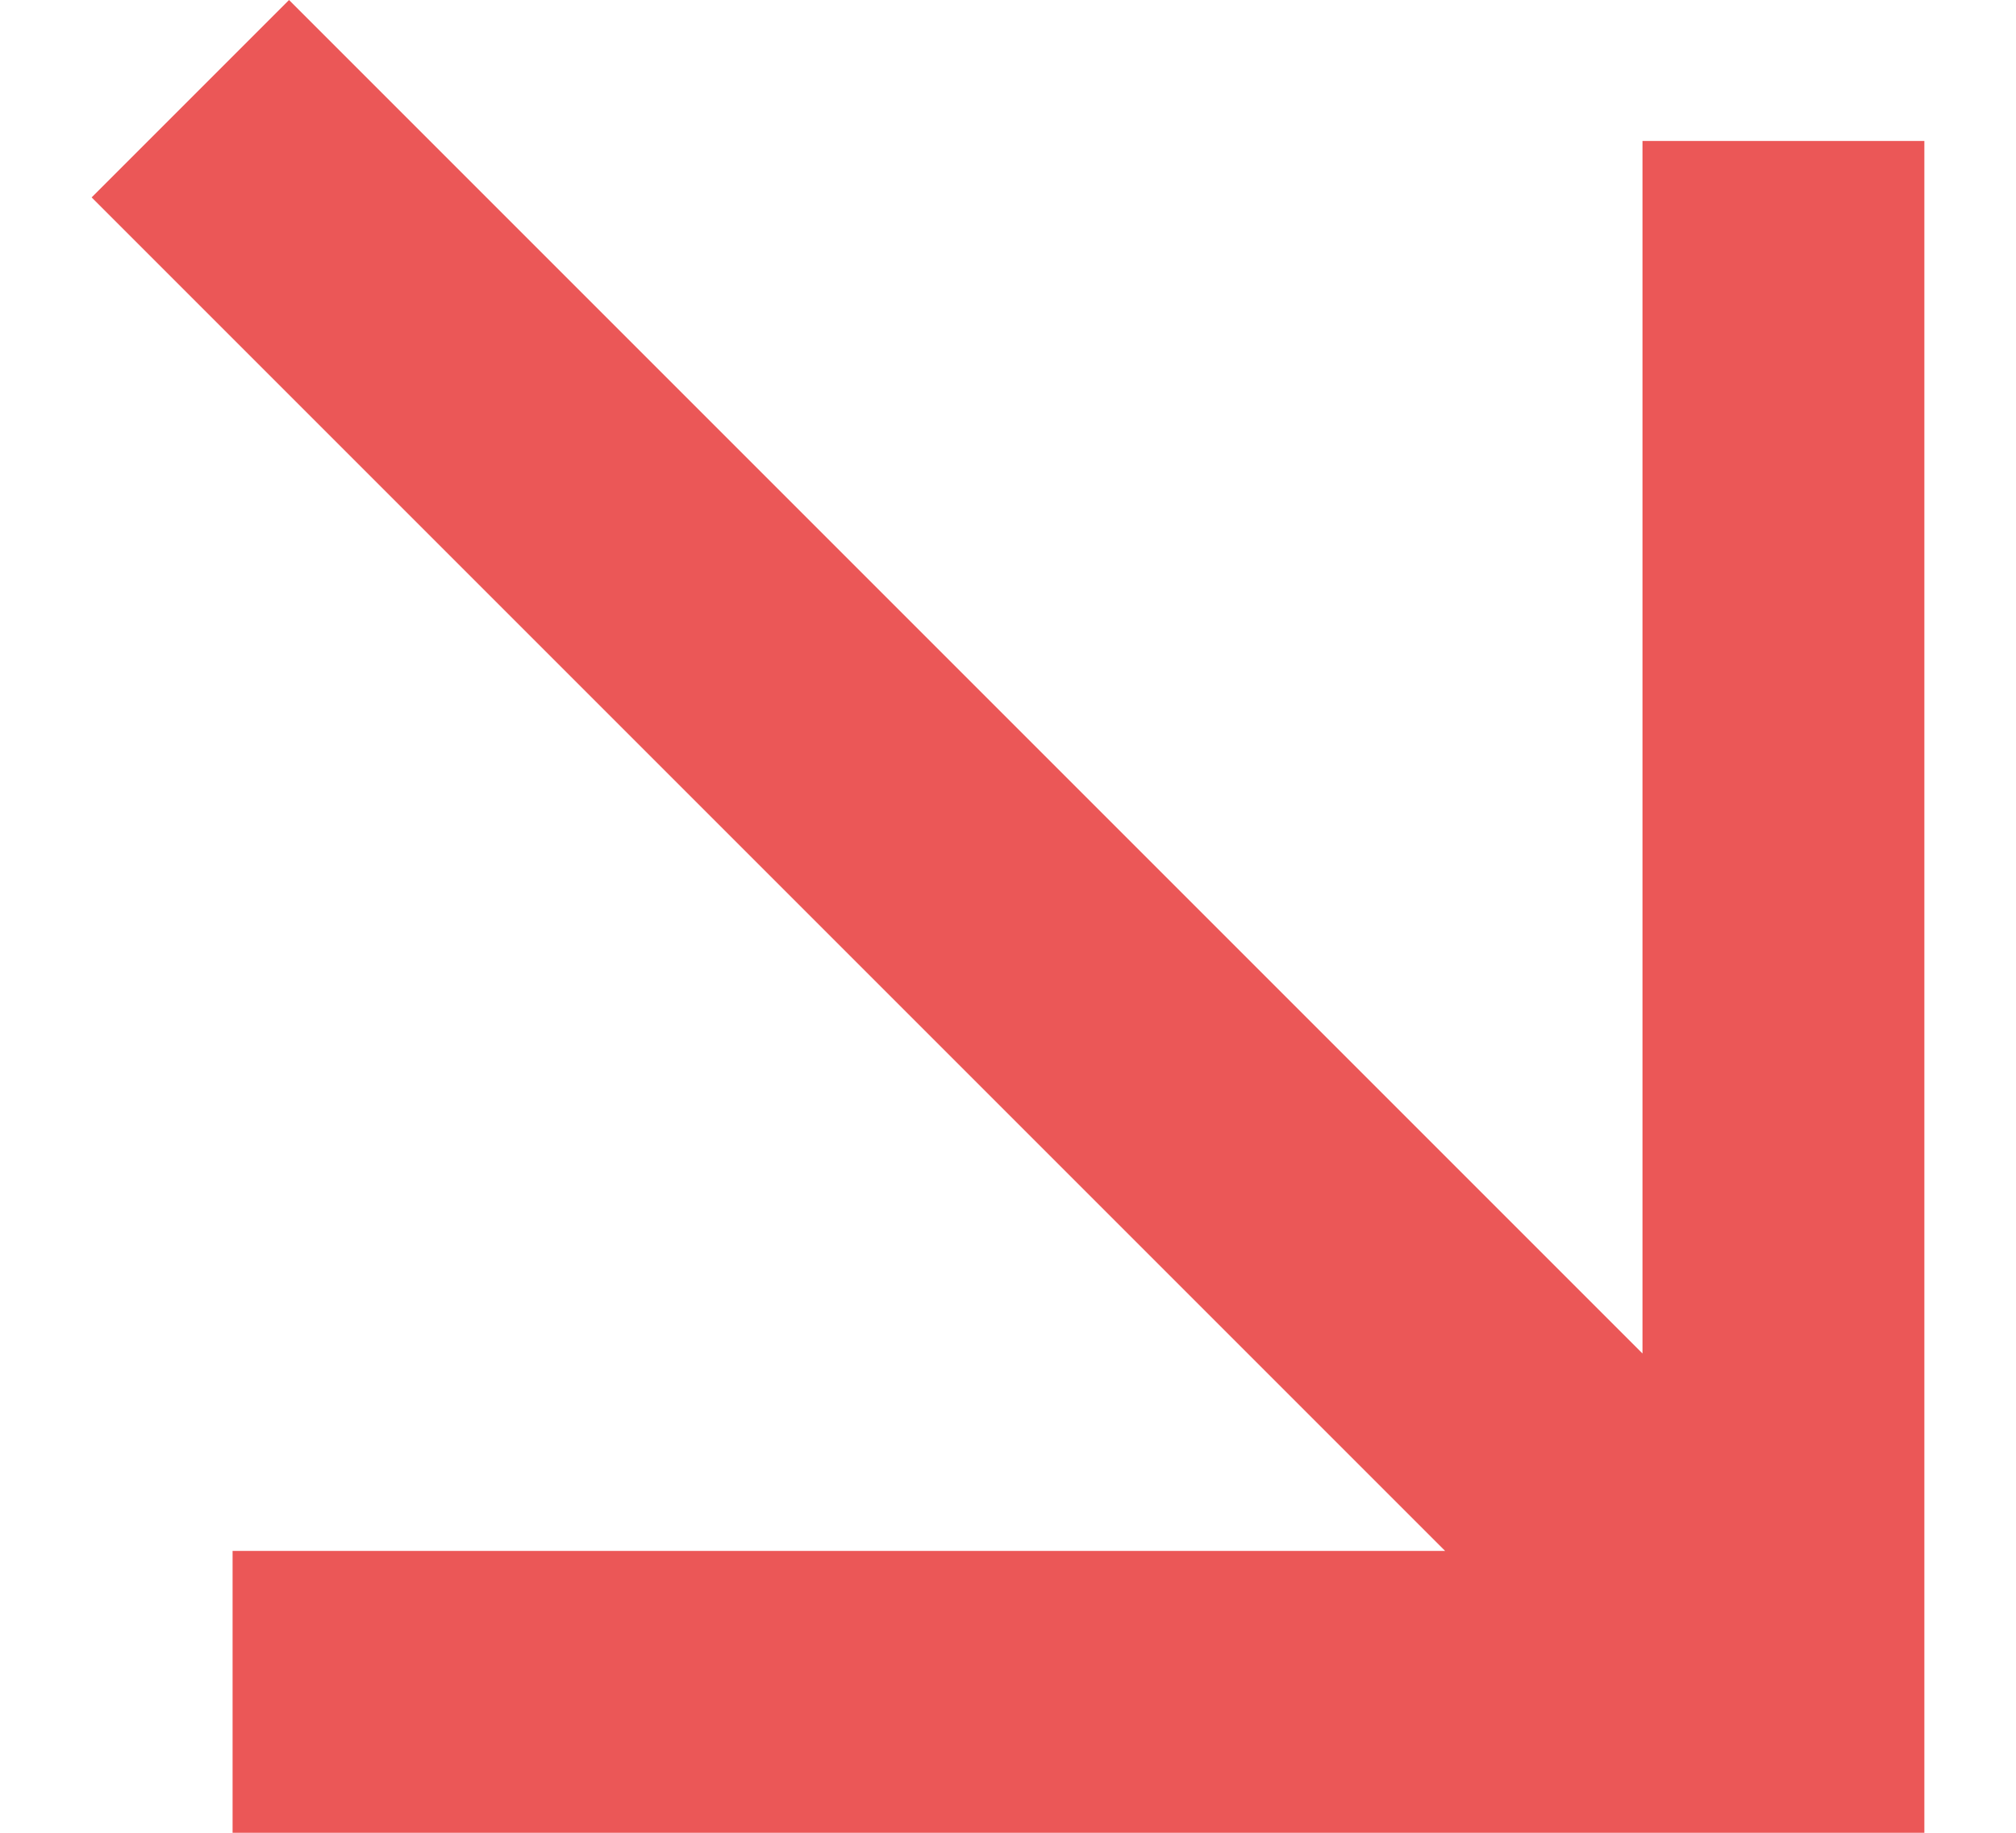
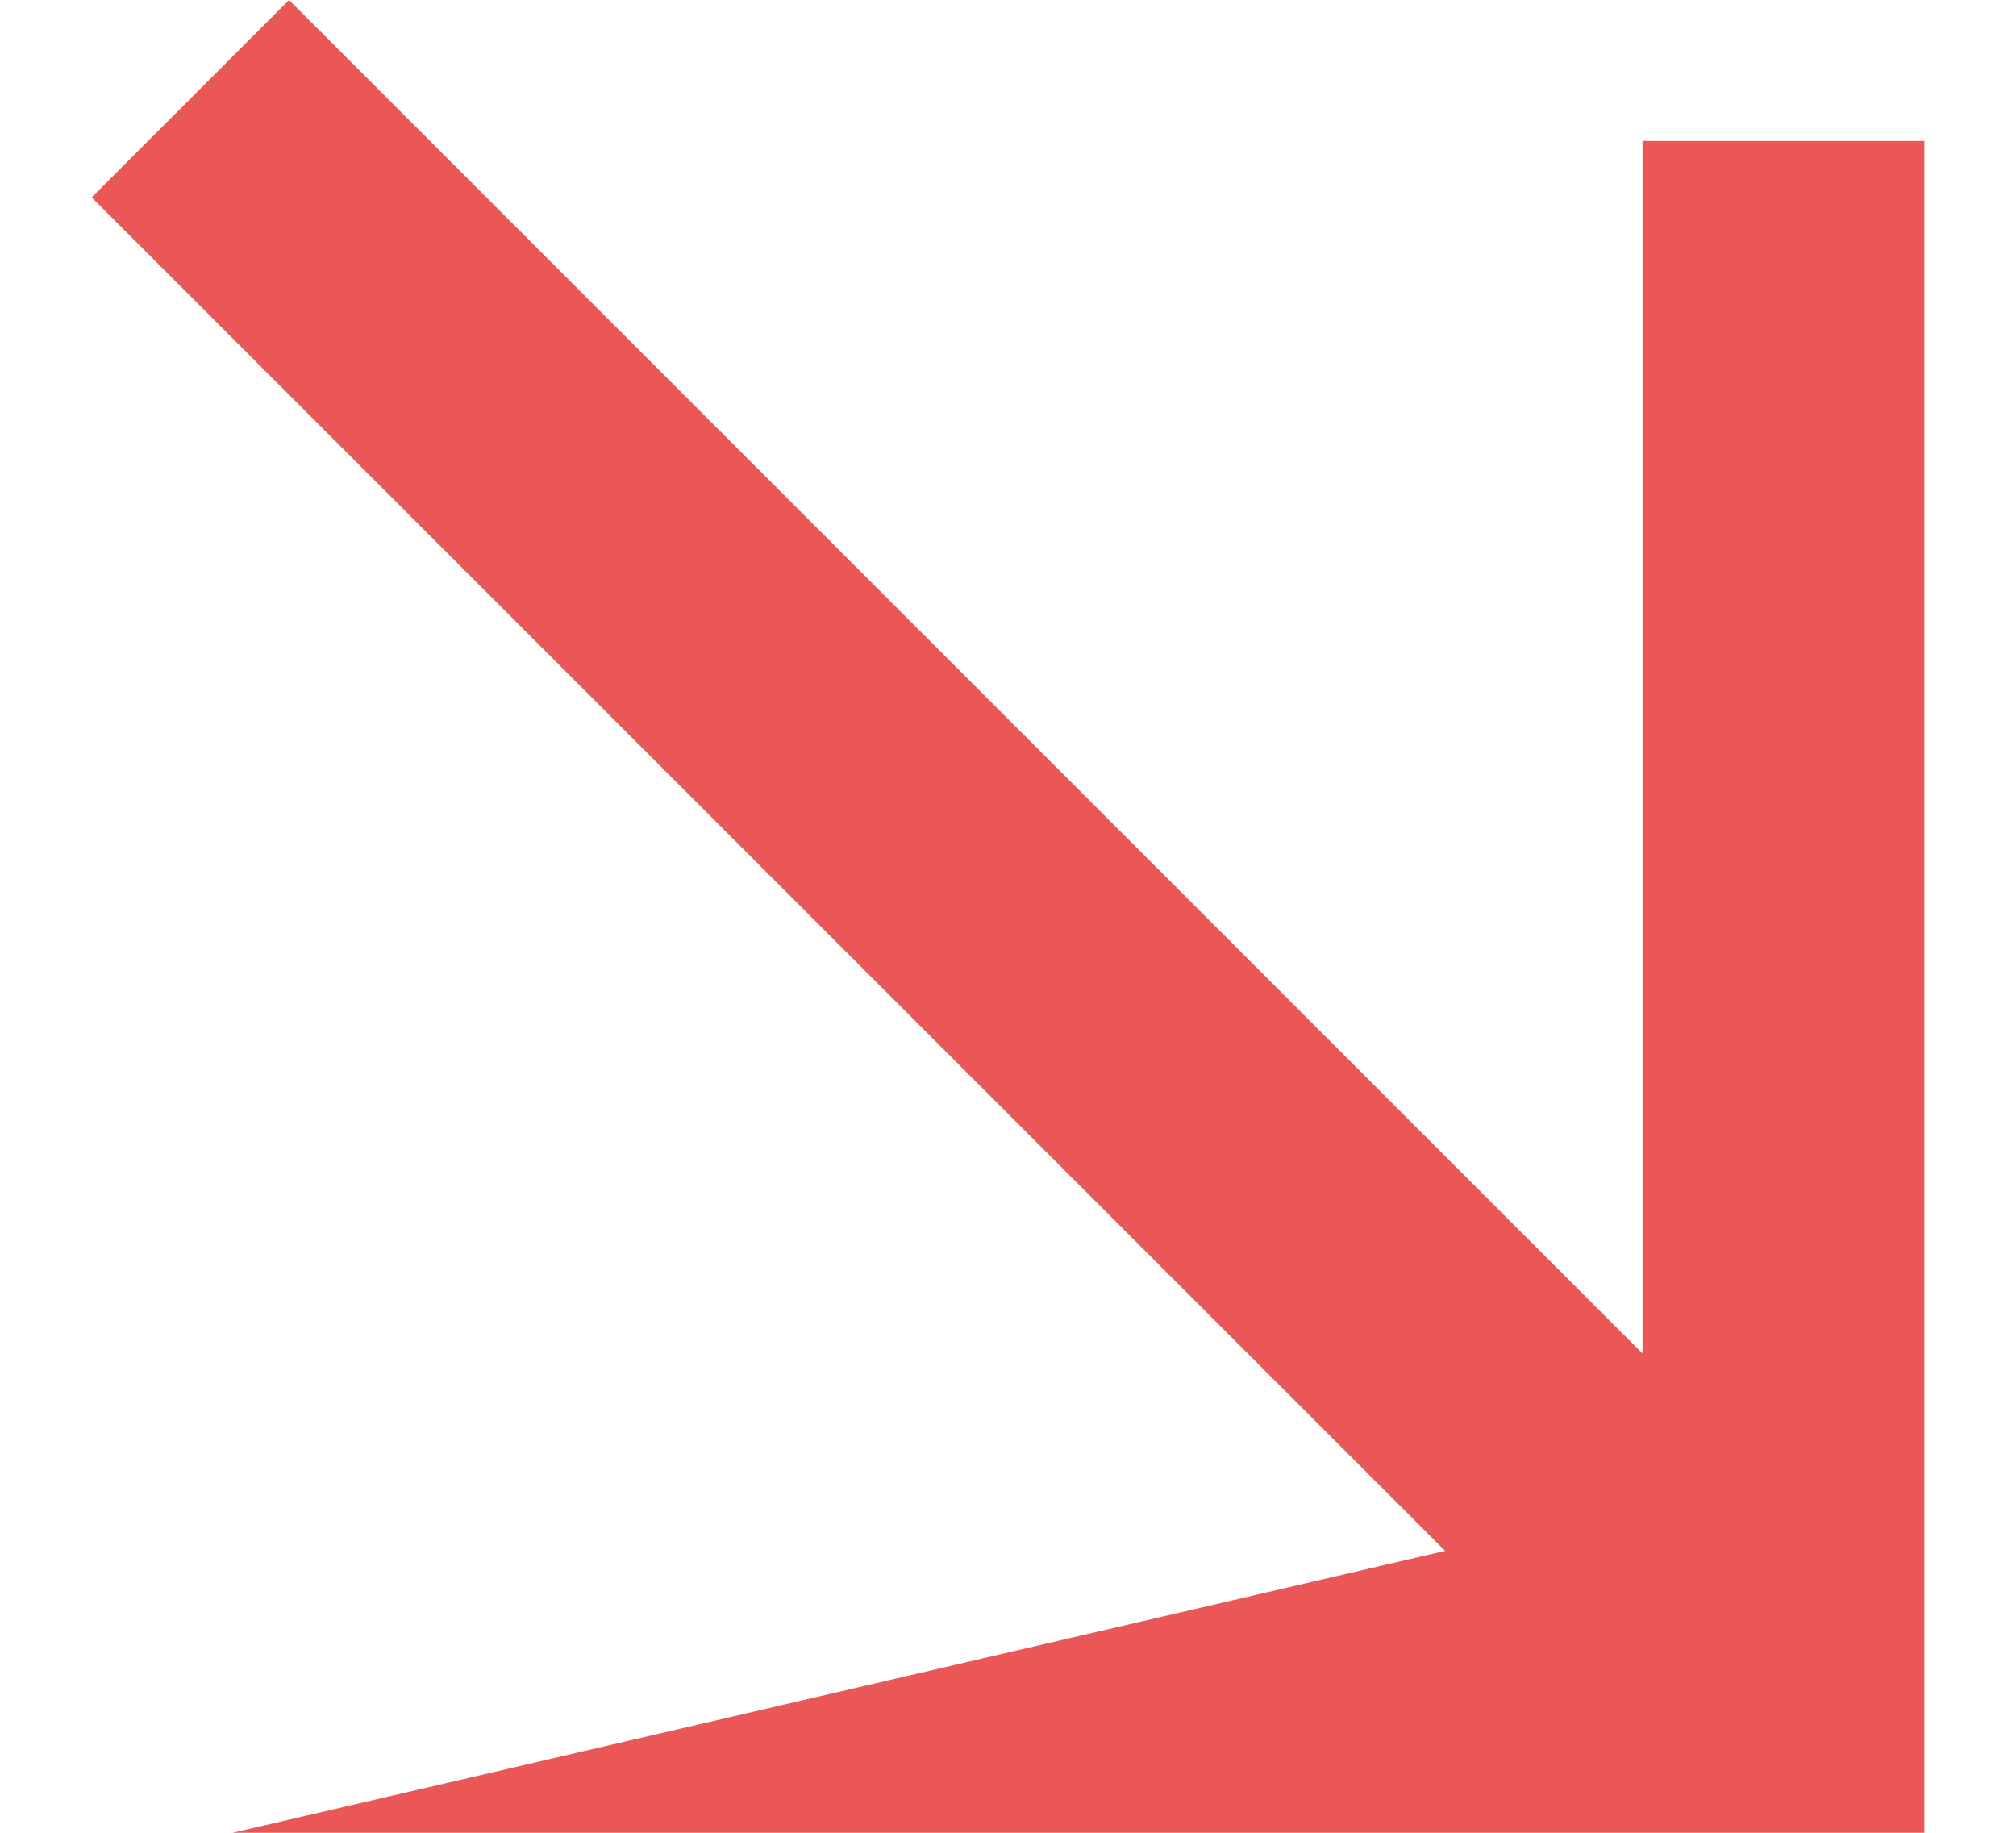
<svg xmlns="http://www.w3.org/2000/svg" width="11" height="10" viewBox="0 0 11 10" fill="none">
-   <path d="M0.5 1.077L1.577 -3.9004e-07L8.962 7.385L8.962 0.769L10.5 0.769L10.5 10L1.269 10L1.269 8.462L7.885 8.462L0.5 1.077Z" fill="#EB5757" />
+   <path d="M0.5 1.077L1.577 -3.9004e-07L8.962 7.385L8.962 0.769L10.5 0.769L10.5 10L1.269 10L7.885 8.462L0.5 1.077Z" fill="#EB5757" />
</svg>